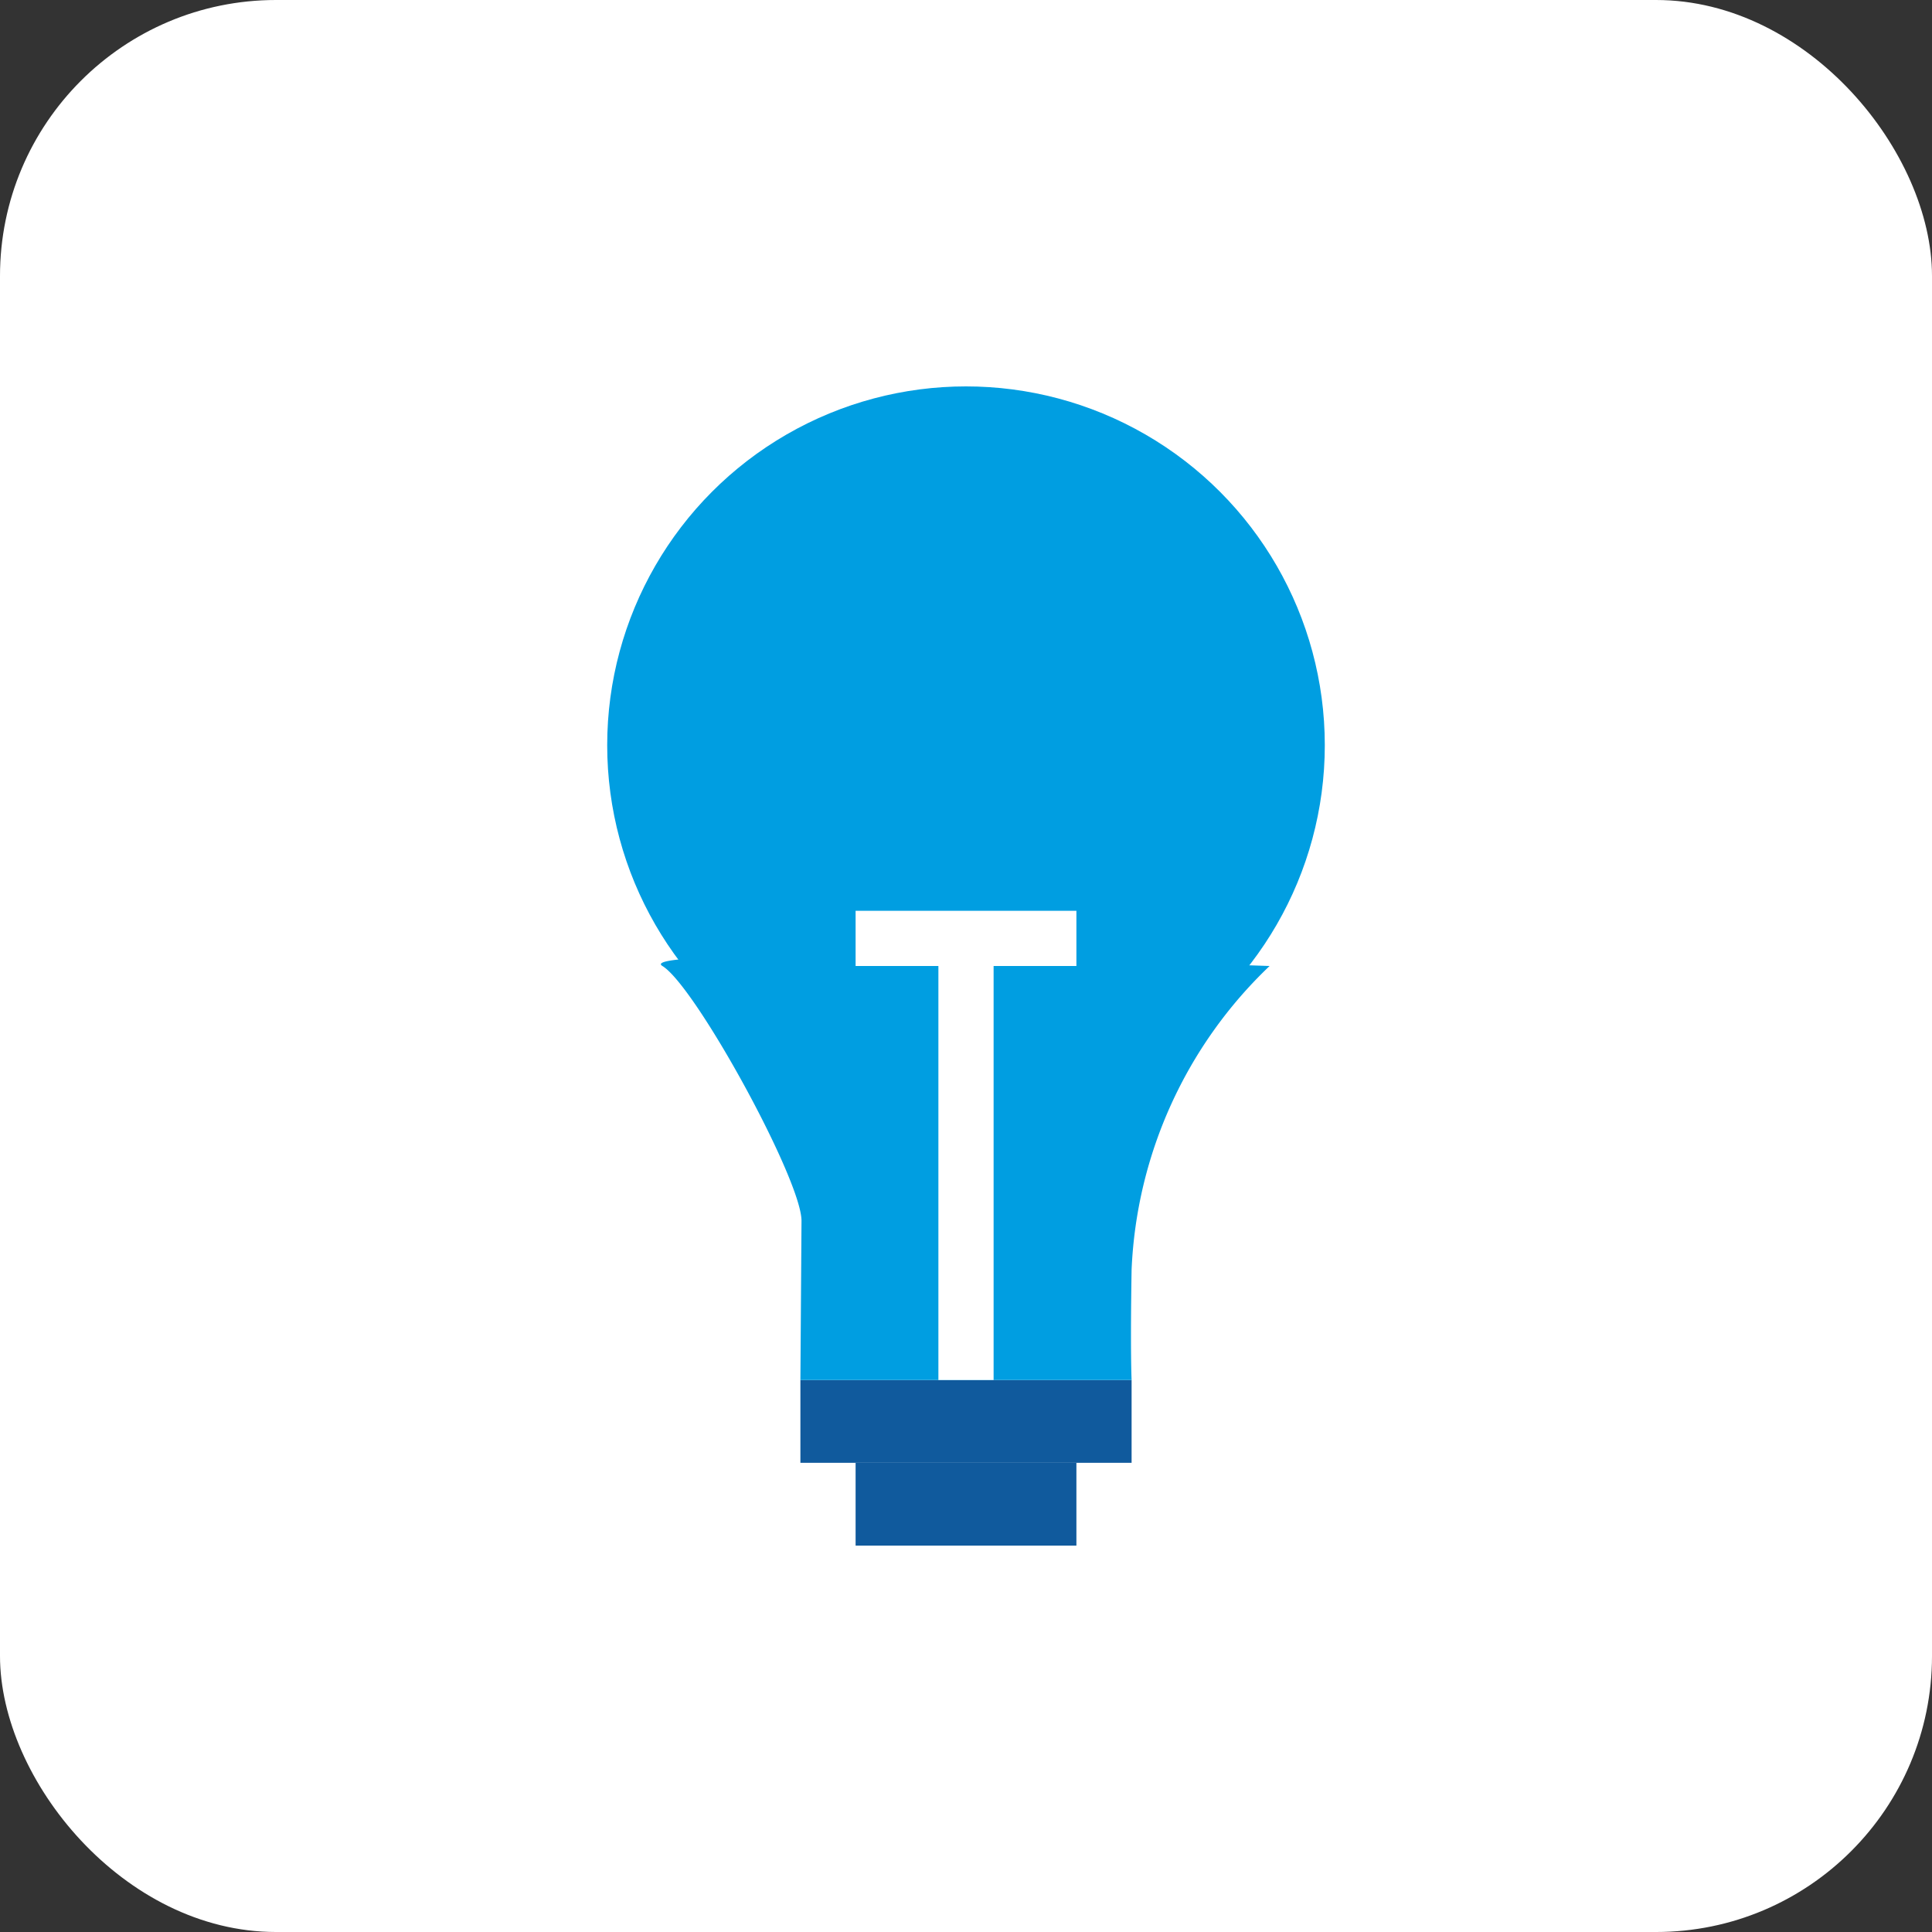
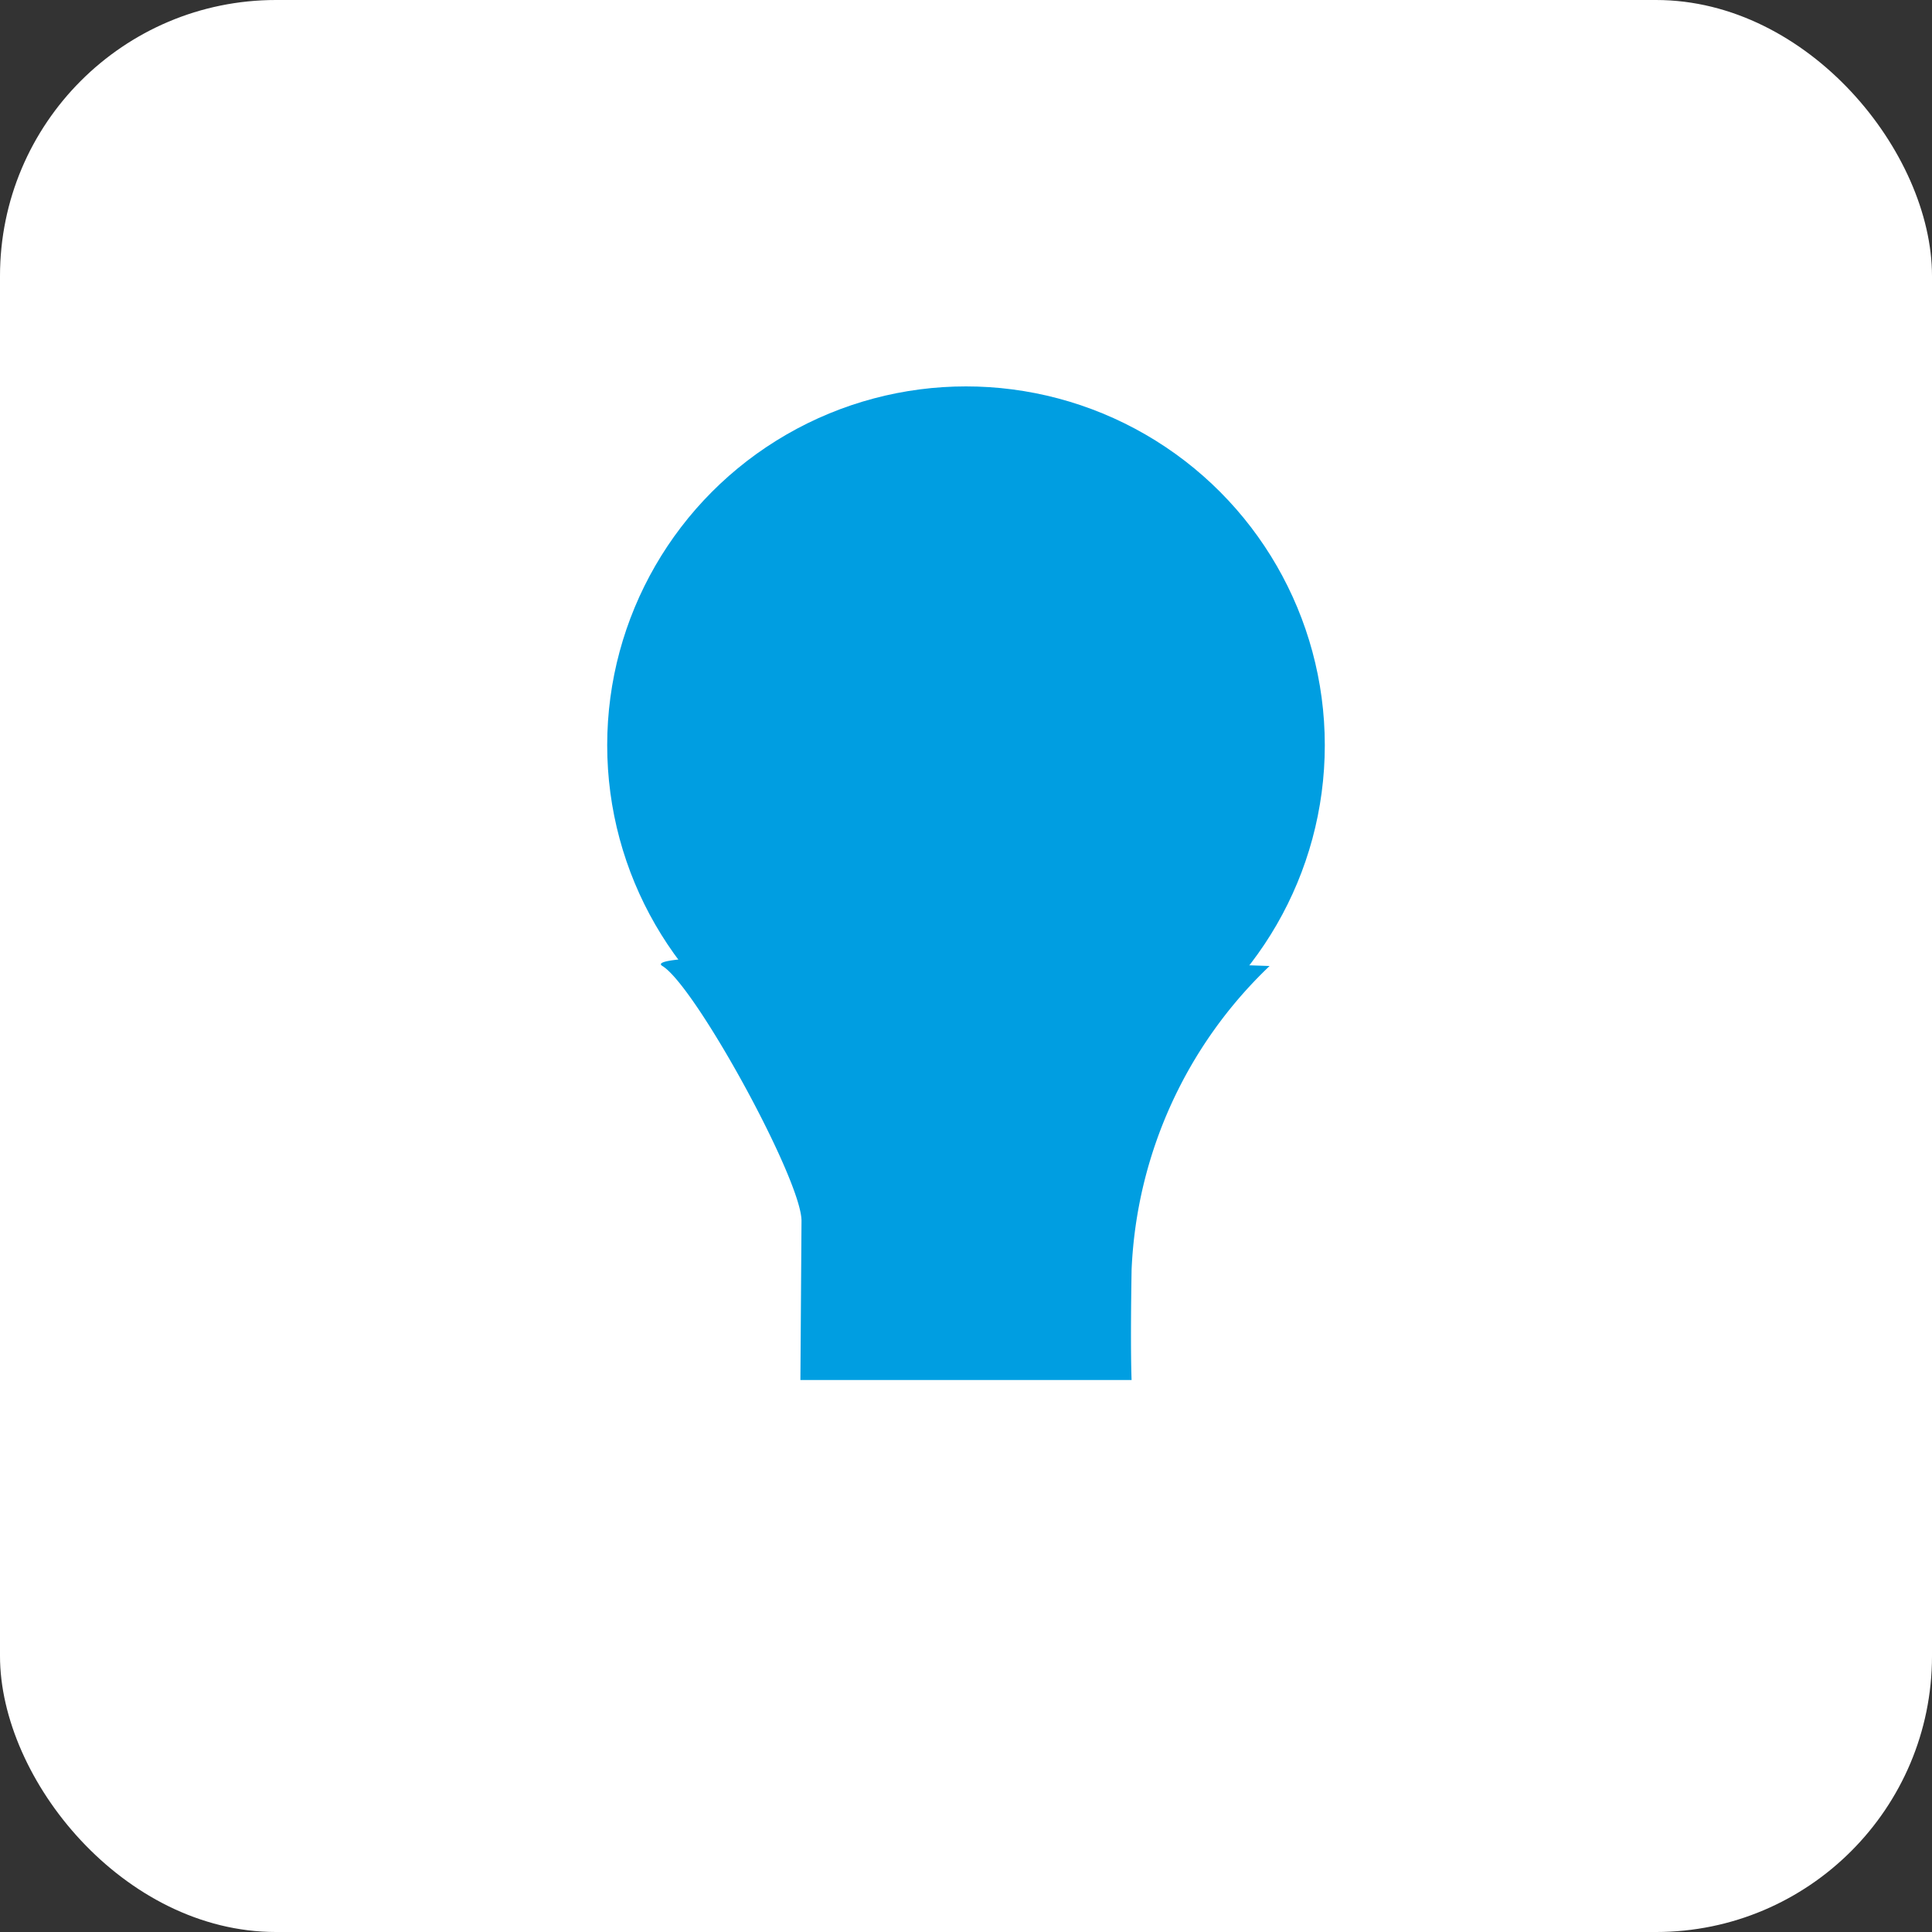
<svg xmlns="http://www.w3.org/2000/svg" id="icon_lump" width="70" height="70">
  <rect width="100%" height="100%" fill="#333333" stroke="none" />
  <defs>
    <style>.cls-1{fill:#fff}.cls-2{fill:#105a9d}</style>
  </defs>
  <rect id="_-e-Прямоугольник_скругл._углы_2" width="70" height="70" class="cls-1" data-name="-e-Прямоугольник, скругл. углы 2" rx="10" ry="10" />
-   <path id="_-e-Прямоугольник_666" d="M31 53h8v3h-8z" class="cls-2" data-name="-e-Прямоугольник 666" />
-   <path id="_-e-Прямоугольник_666_копия" d="M29 50h12v3H29z" class="cls-2" data-name="-e-Прямоугольник 666 копия" />
  <circle id="_-e-Эллипс_667" cx="35" cy="27" r="13" data-name="-e-Эллипс 667" fill="#009ee1" />
  <path id="_-e-Фигура_668" d="M3026 1898a16.15 16.15 0 00-5 11c-.05 3 0 4 0 4h-12l.04-5.75c.03-1.45-3.84-8.52-5.04-9.25-1.33-.81 22 0 22 0z" data-name="-e-Фигура 668" transform="translate(-2980 -1863)" fill-rule="evenodd" fill="#009ee1" />
-   <path id="_-e-Прямоугольник_666_копия_2" d="M34 35h2v15h-2z" class="cls-1" data-name="-e-Прямоугольник 666 копия 2" />
-   <path id="_-e-Прямоугольник_666_копия_3" d="M31 33h8v2h-8z" class="cls-1" data-name="-e-Прямоугольник 666 копия 3" />
</svg>